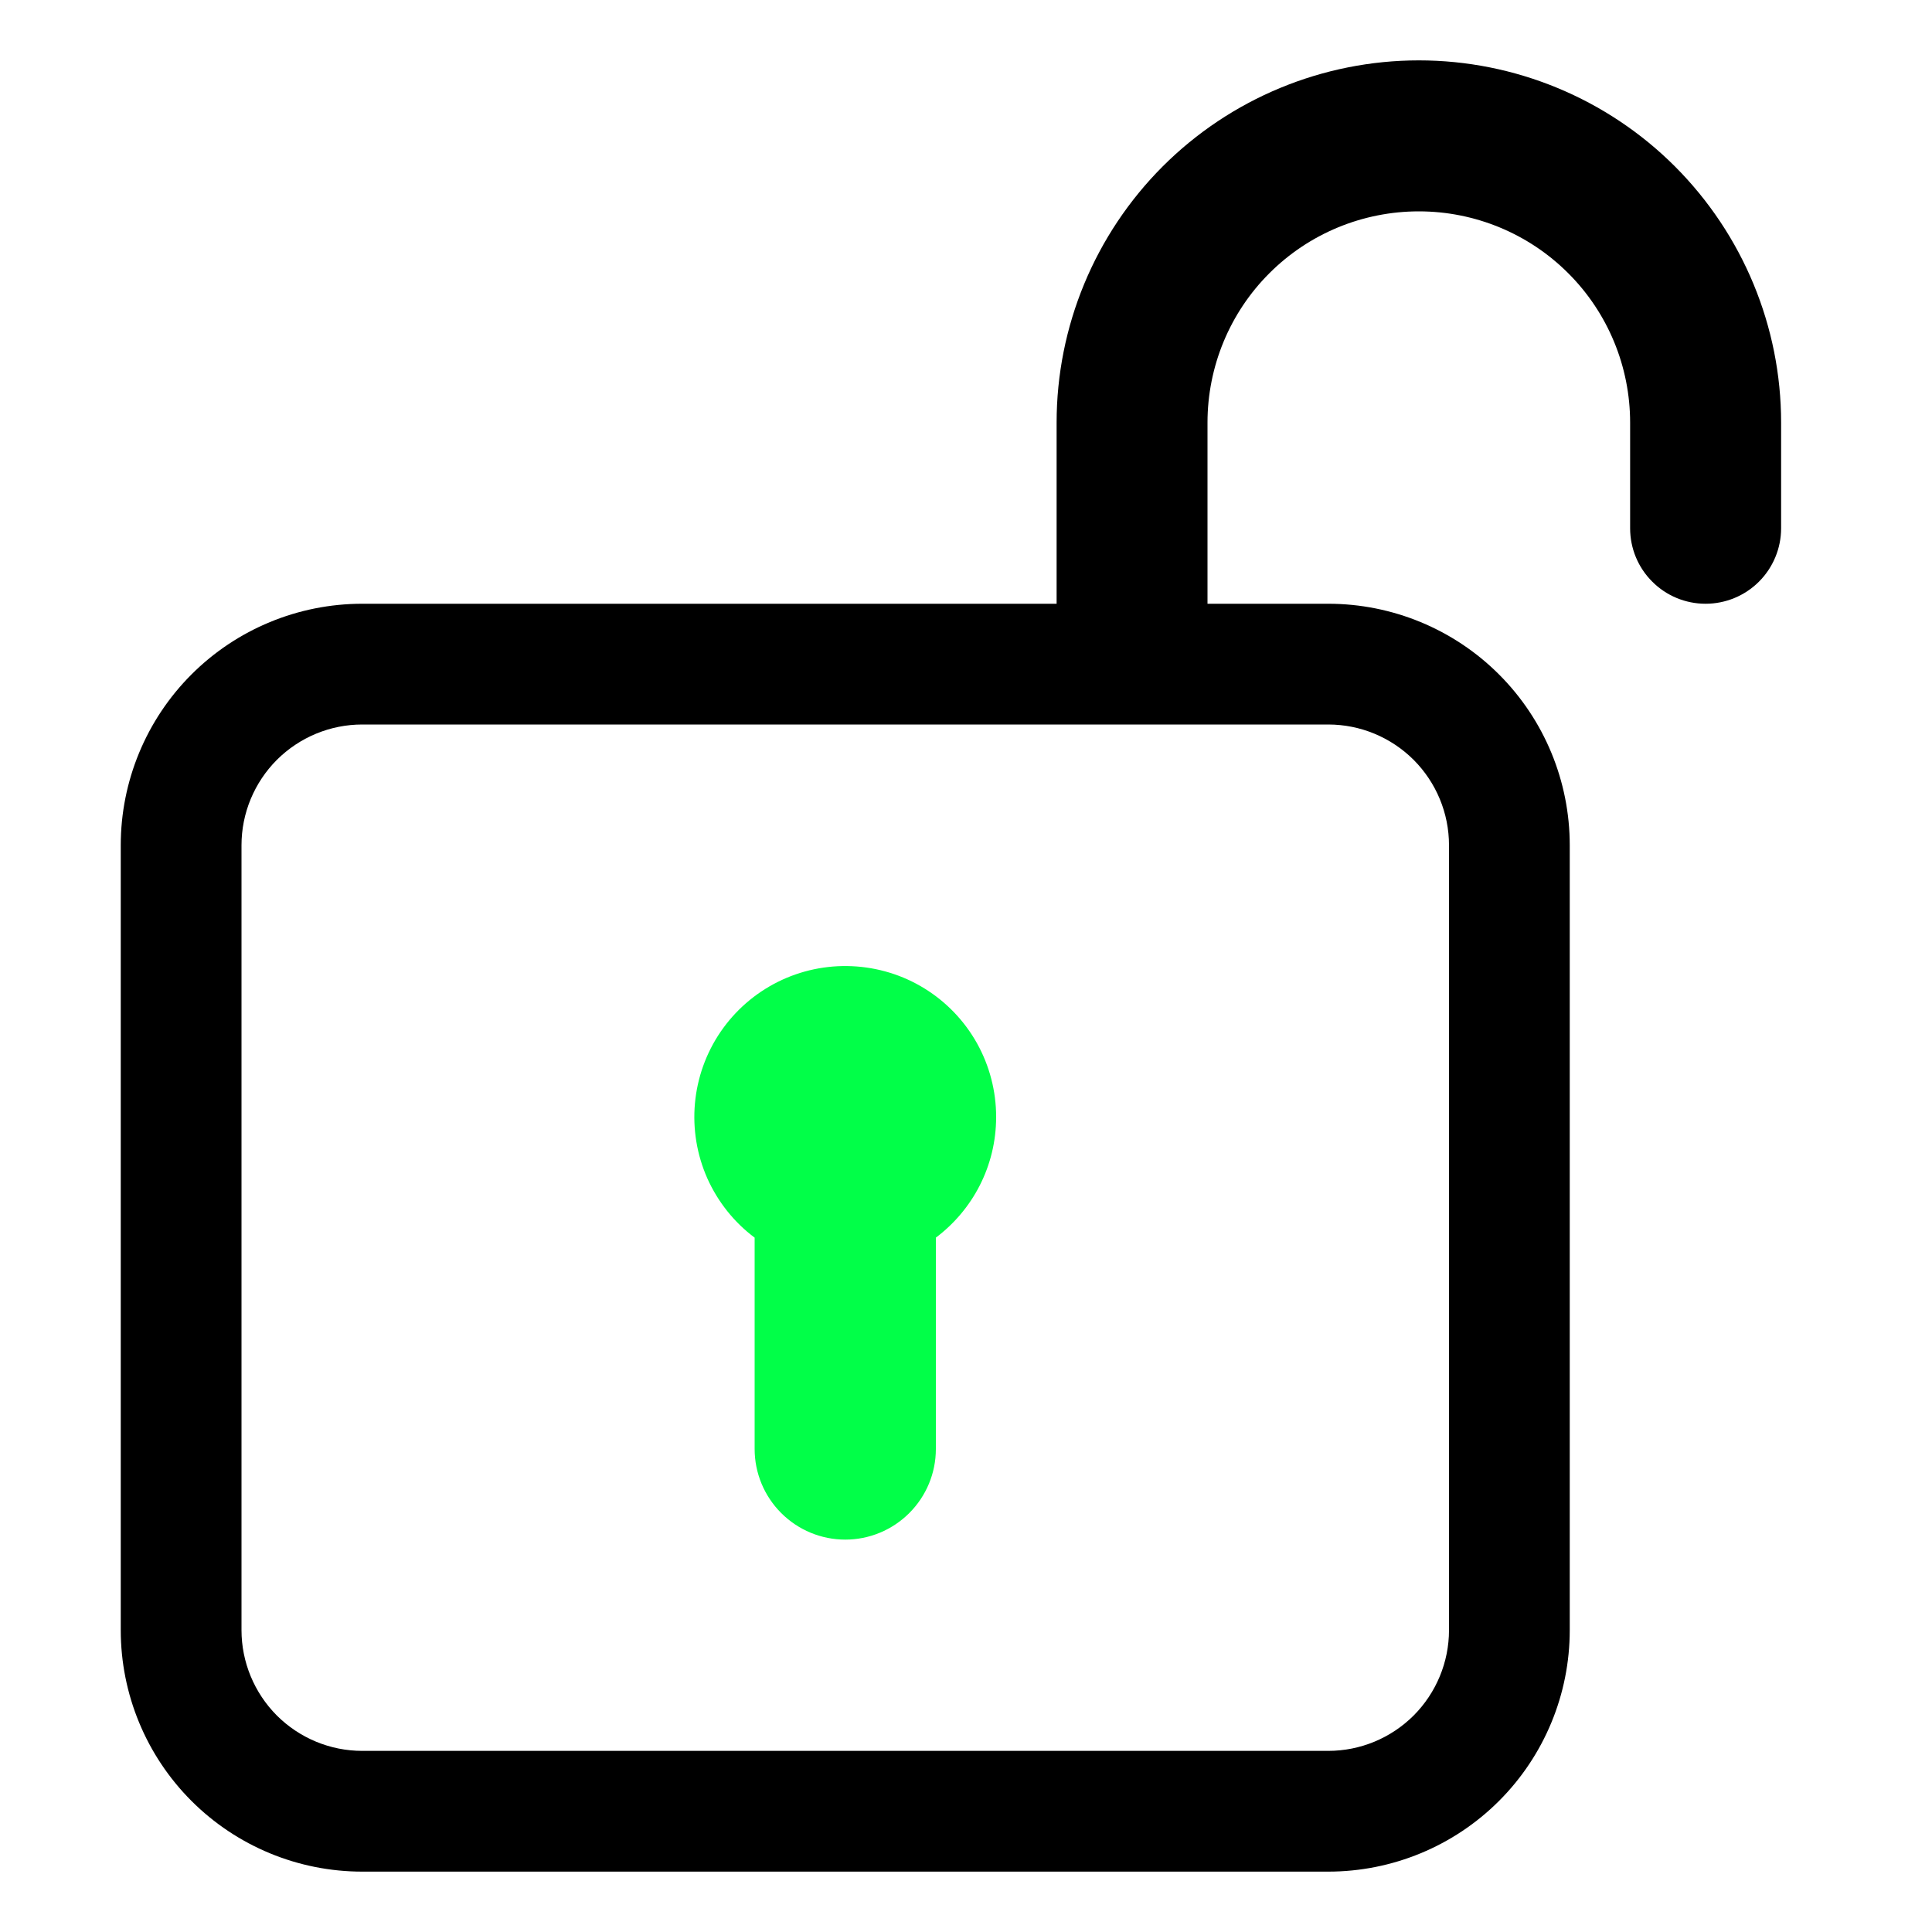
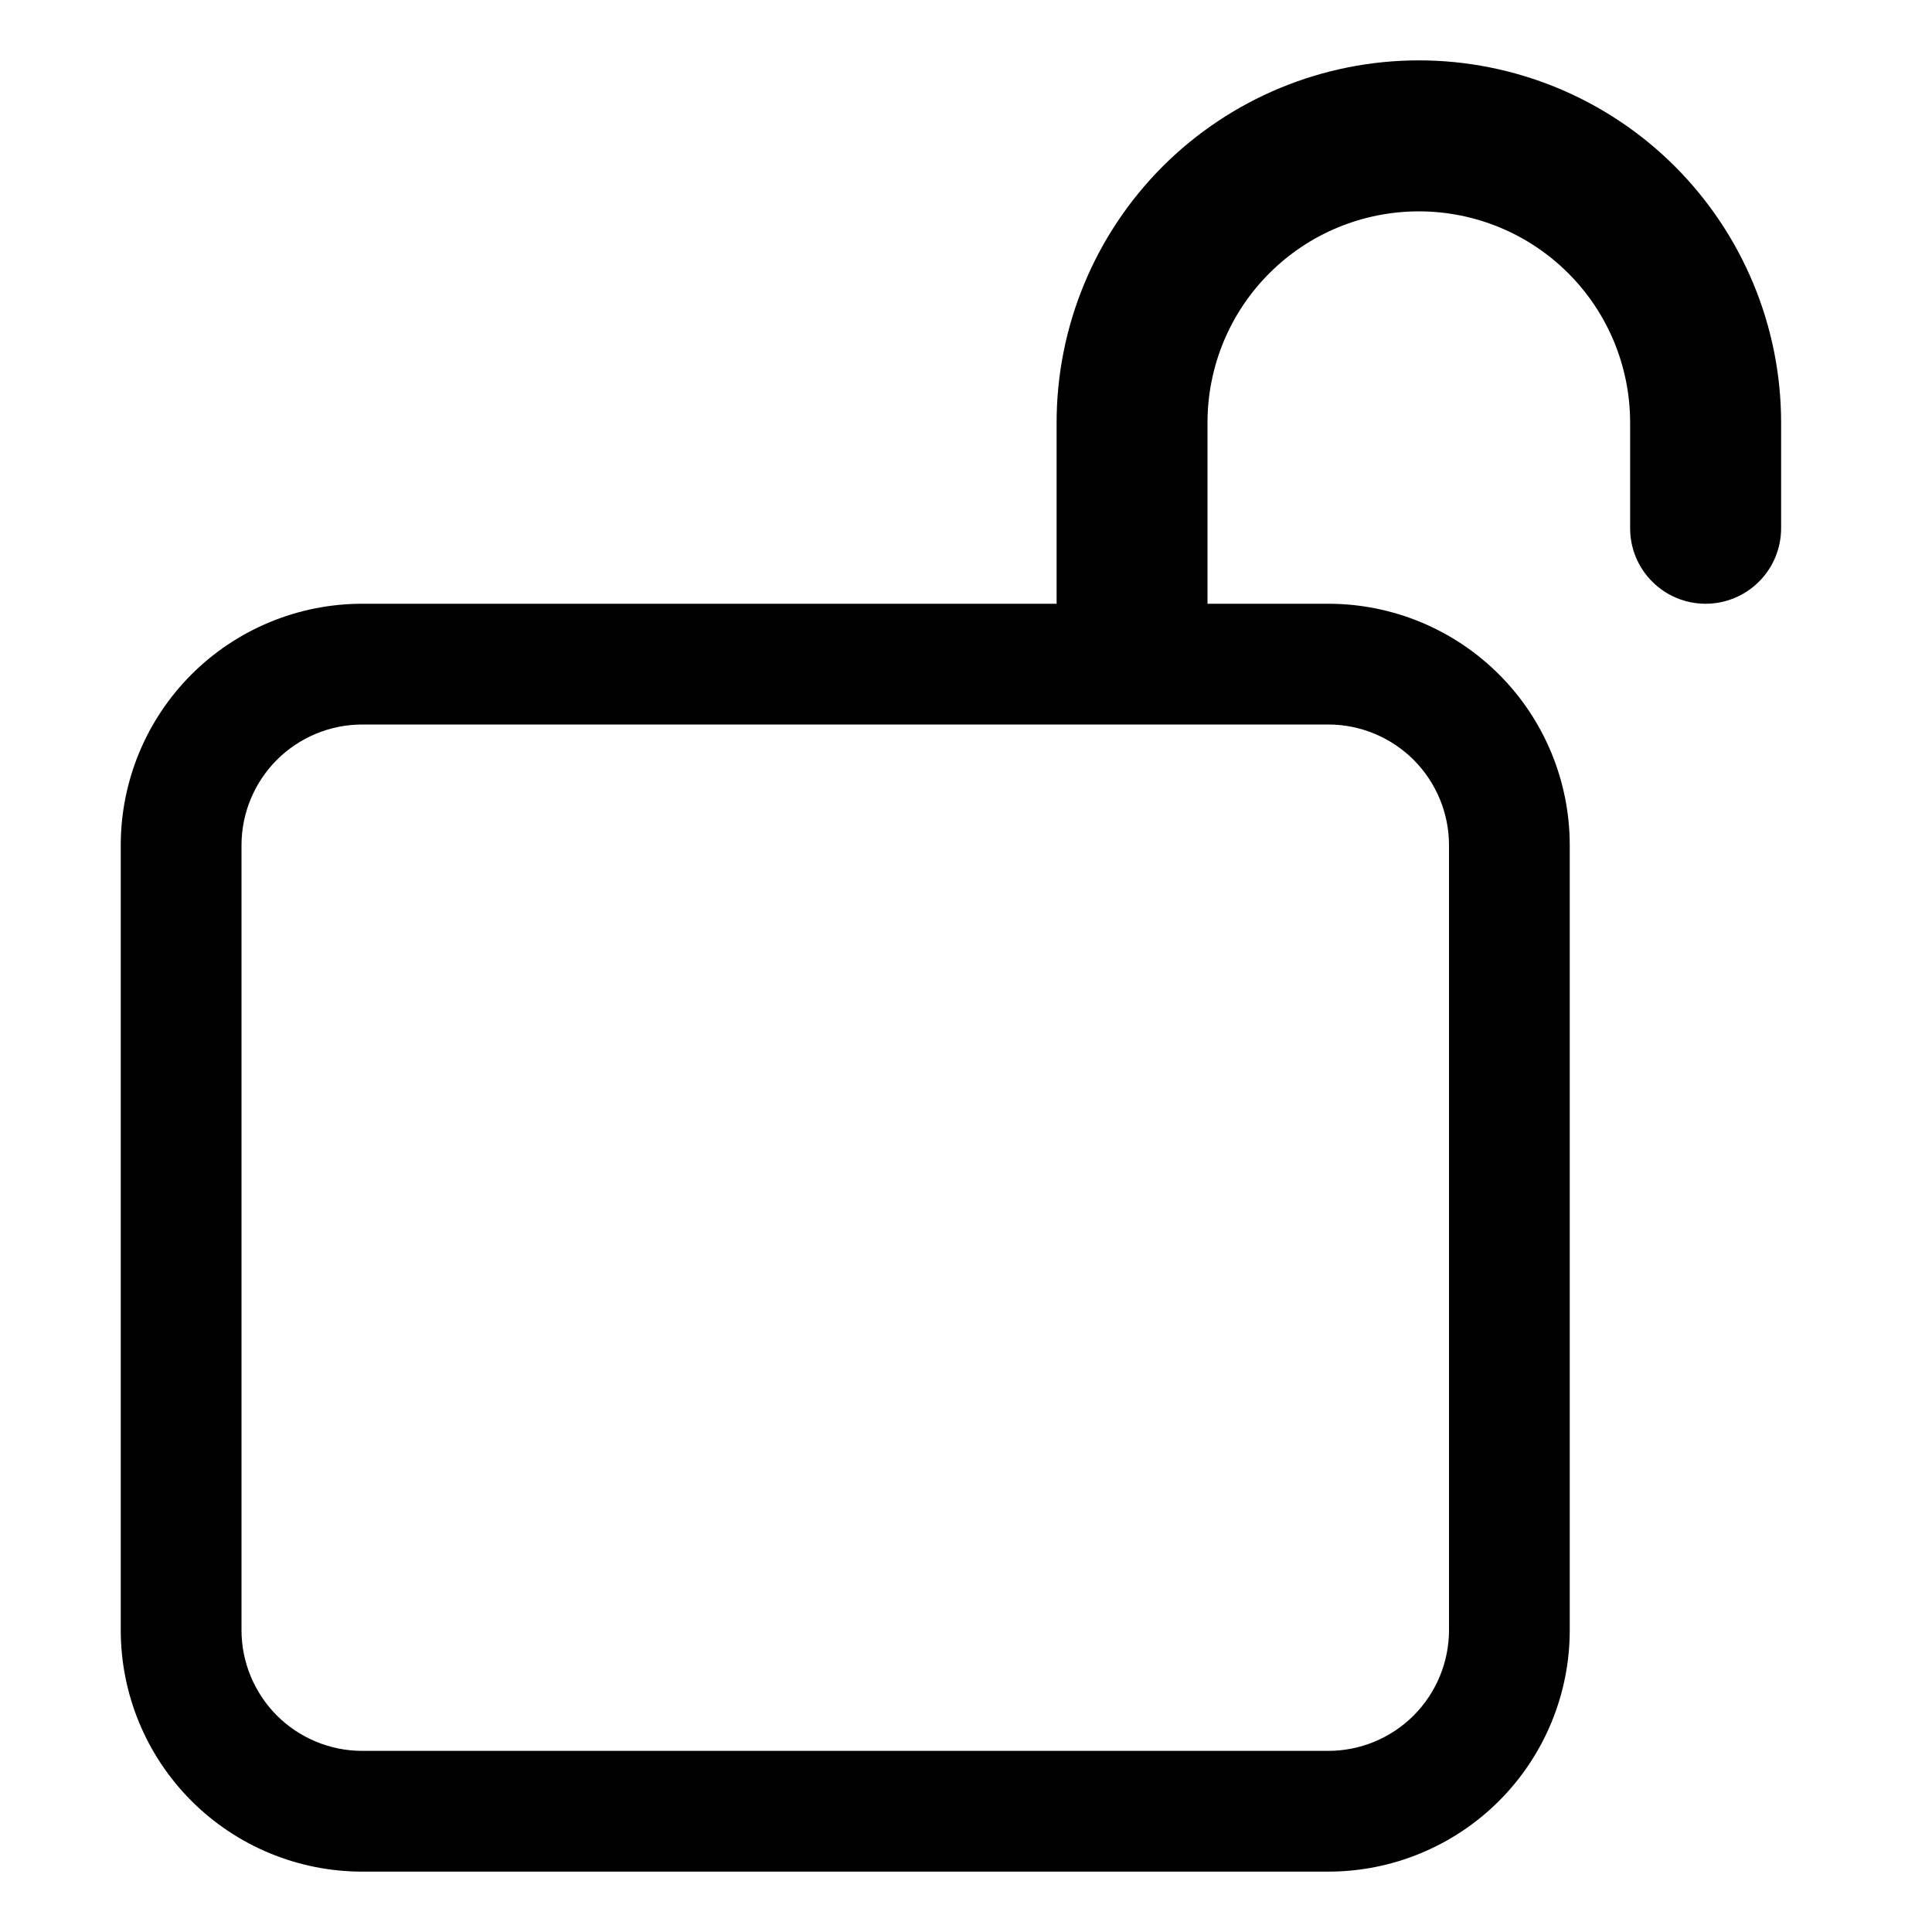
<svg xmlns="http://www.w3.org/2000/svg" width="20" height="20" viewBox="0 0 20 20" fill="none">
-   <path d="M10.312 11.562C10.312 12.074 10.067 12.527 9.688 12.812V15C9.688 15.249 9.589 15.487 9.413 15.663C9.237 15.839 8.999 15.938 8.75 15.938C8.501 15.938 8.263 15.839 8.087 15.663C7.911 15.487 7.812 15.249 7.812 15V12.812C7.599 12.653 7.431 12.441 7.322 12.198C7.214 11.954 7.17 11.687 7.194 11.422C7.218 11.157 7.309 10.902 7.459 10.682C7.609 10.462 7.813 10.284 8.051 10.165C8.289 10.046 8.554 9.99 8.82 10.002C9.086 10.014 9.345 10.093 9.571 10.233C9.798 10.373 9.985 10.569 10.115 10.802C10.244 11.034 10.312 11.296 10.312 11.562Z" fill="#01FF48" />
  <path d="M10.938 4.375C10.938 3.38 11.333 2.427 12.036 1.723C12.739 1.02 13.693 0.625 14.688 0.625C15.682 0.625 16.636 1.02 17.339 1.723C18.042 2.427 18.438 3.38 18.438 4.375V5.469C18.438 5.676 18.355 5.875 18.209 6.021C18.062 6.168 17.863 6.25 17.656 6.25C17.449 6.25 17.25 6.168 17.104 6.021C16.957 5.875 16.875 5.676 16.875 5.469V4.375C16.875 3.795 16.645 3.238 16.234 2.828C15.824 2.418 15.268 2.188 14.688 2.188C14.107 2.188 13.551 2.418 13.141 2.828C12.73 3.238 12.5 3.795 12.5 4.375V6.25H13.75C14.413 6.25 15.049 6.513 15.518 6.982C15.987 7.451 16.25 8.087 16.25 8.75V16.875C16.25 17.538 15.987 18.174 15.518 18.643C15.049 19.112 14.413 19.375 13.75 19.375H3.75C3.087 19.375 2.451 19.112 1.982 18.643C1.513 18.174 1.25 17.538 1.25 16.875V8.75C1.25 8.087 1.513 7.451 1.982 6.982C2.451 6.513 3.087 6.25 3.75 6.25H10.938V4.375ZM3.75 7.5C3.418 7.5 3.101 7.632 2.866 7.866C2.632 8.101 2.5 8.418 2.5 8.75V16.875C2.5 17.206 2.632 17.524 2.866 17.759C3.101 17.993 3.418 18.125 3.75 18.125H13.75C14.082 18.125 14.399 17.993 14.634 17.759C14.868 17.524 15 17.206 15 16.875V8.75C15 8.418 14.868 8.101 14.634 7.866C14.399 7.632 14.082 7.5 13.75 7.5H3.75Z" fill="black" />
</svg>